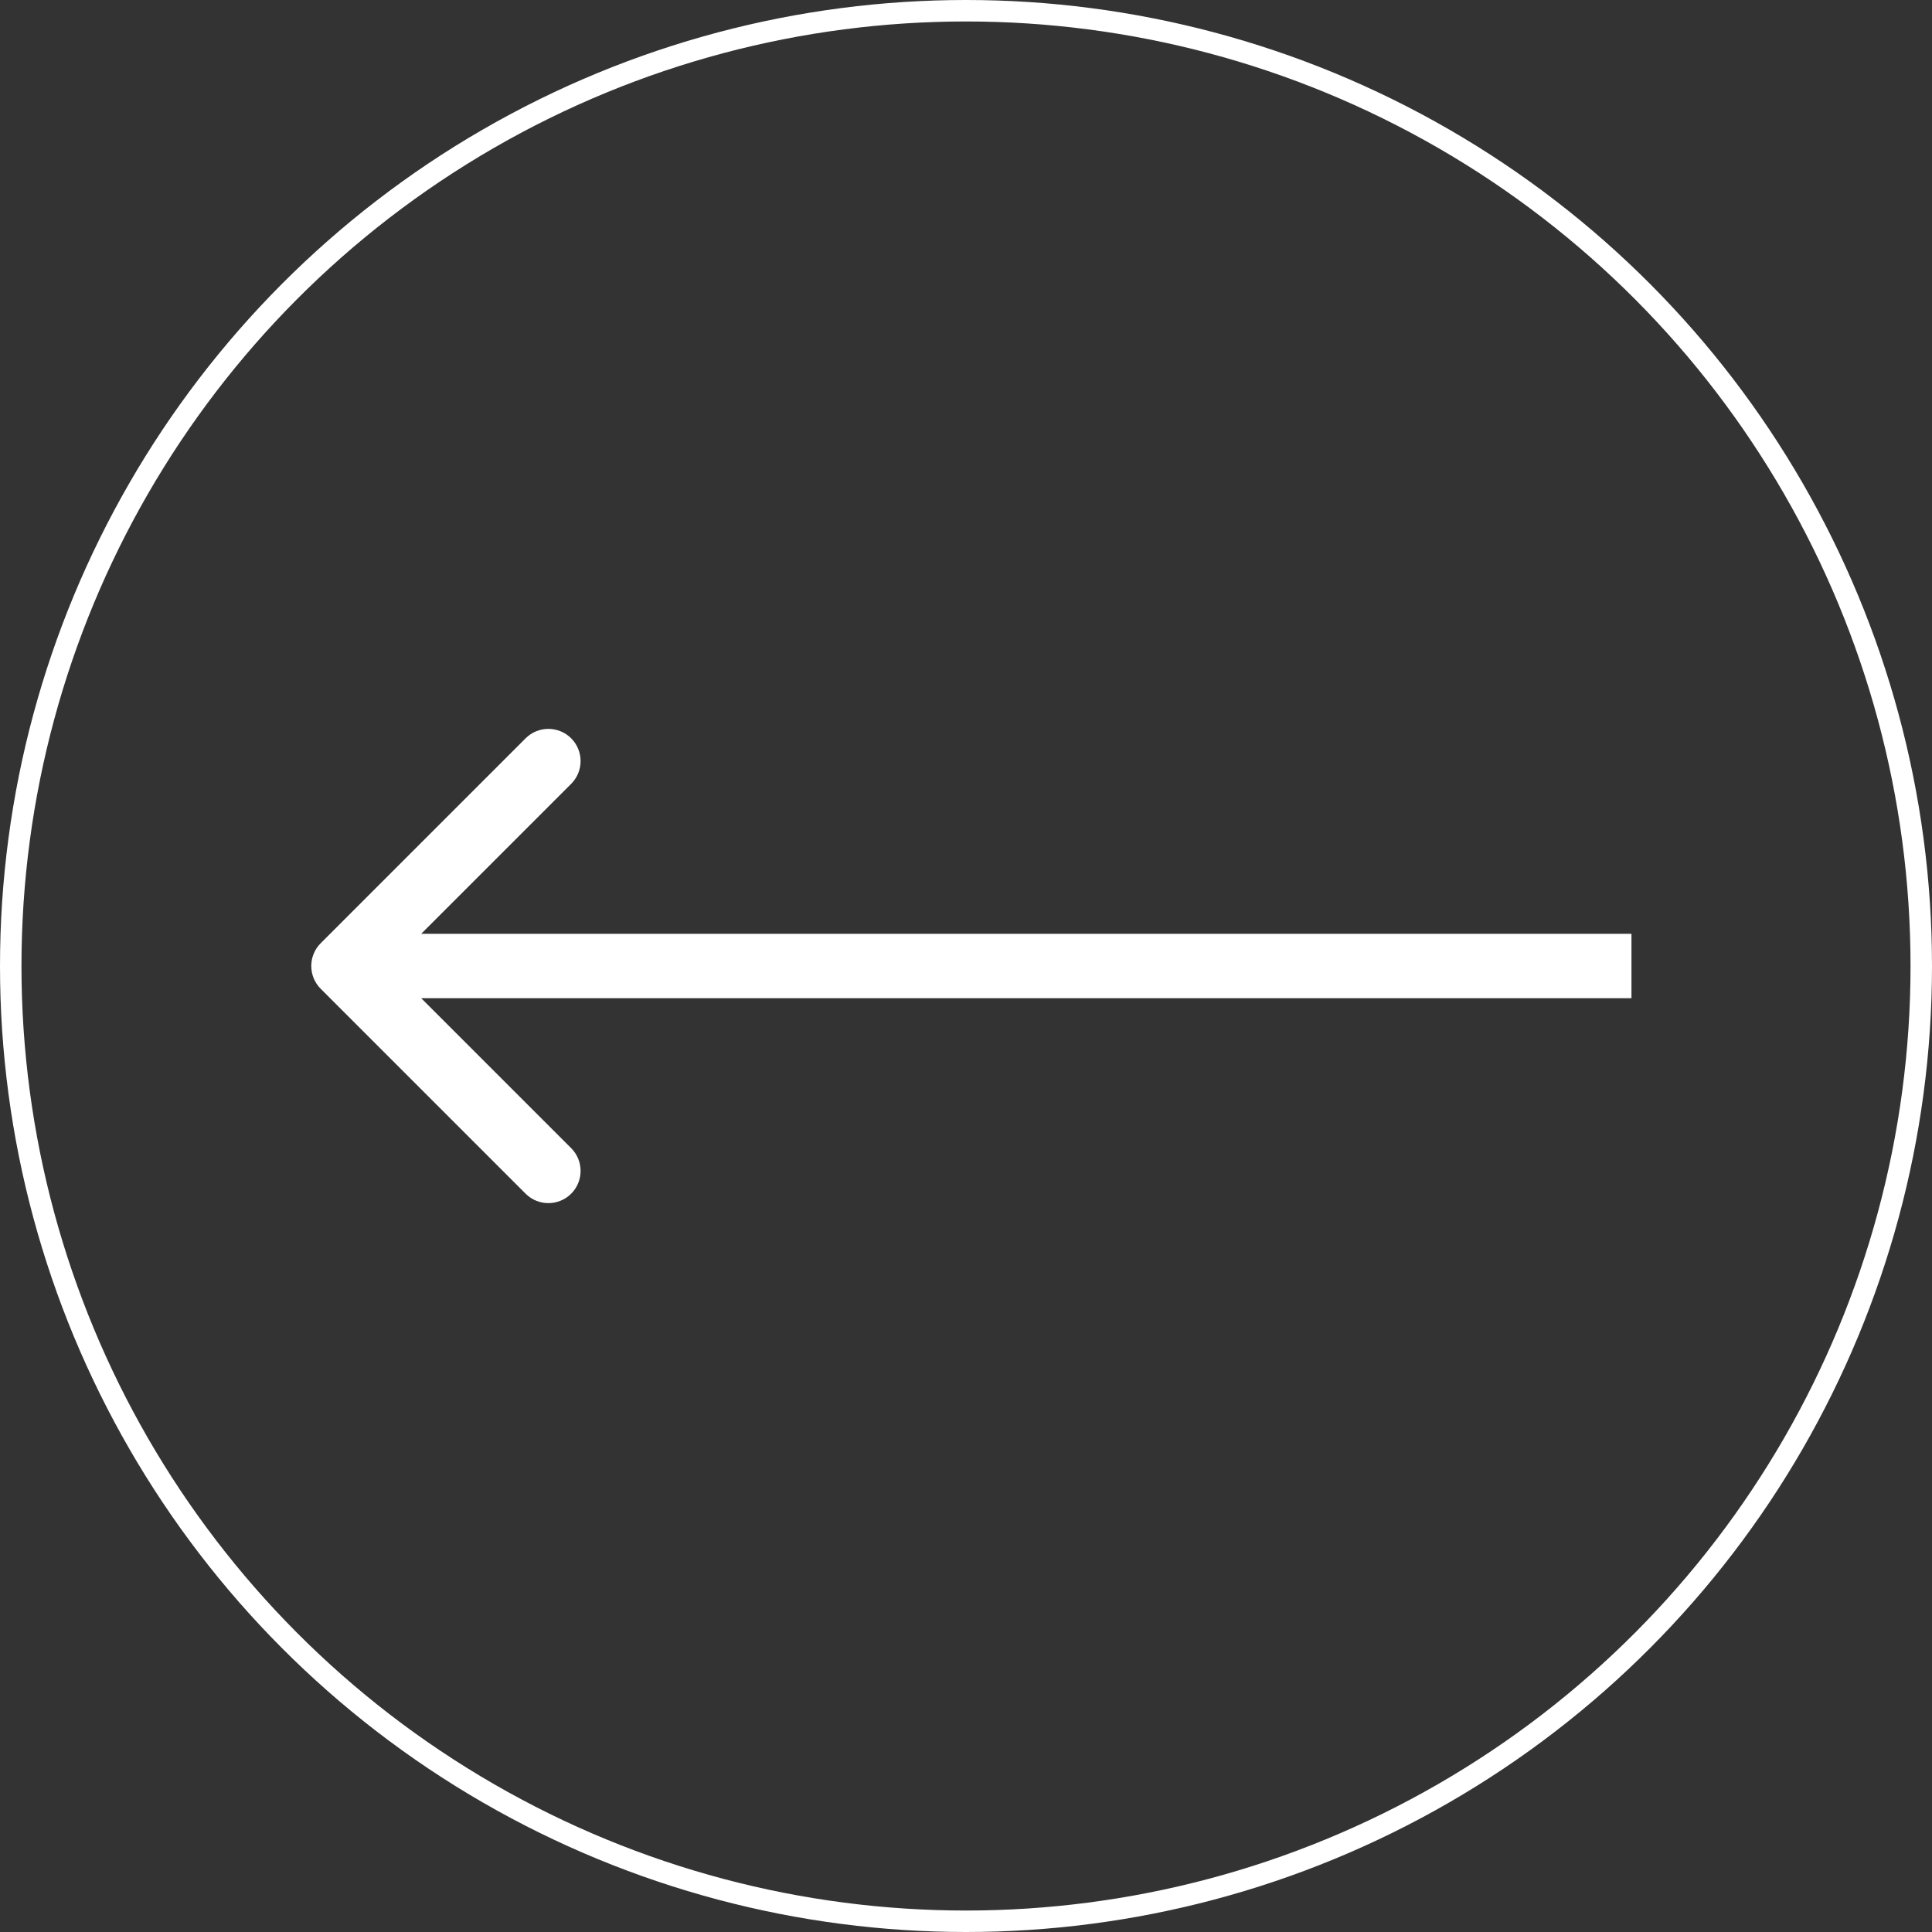
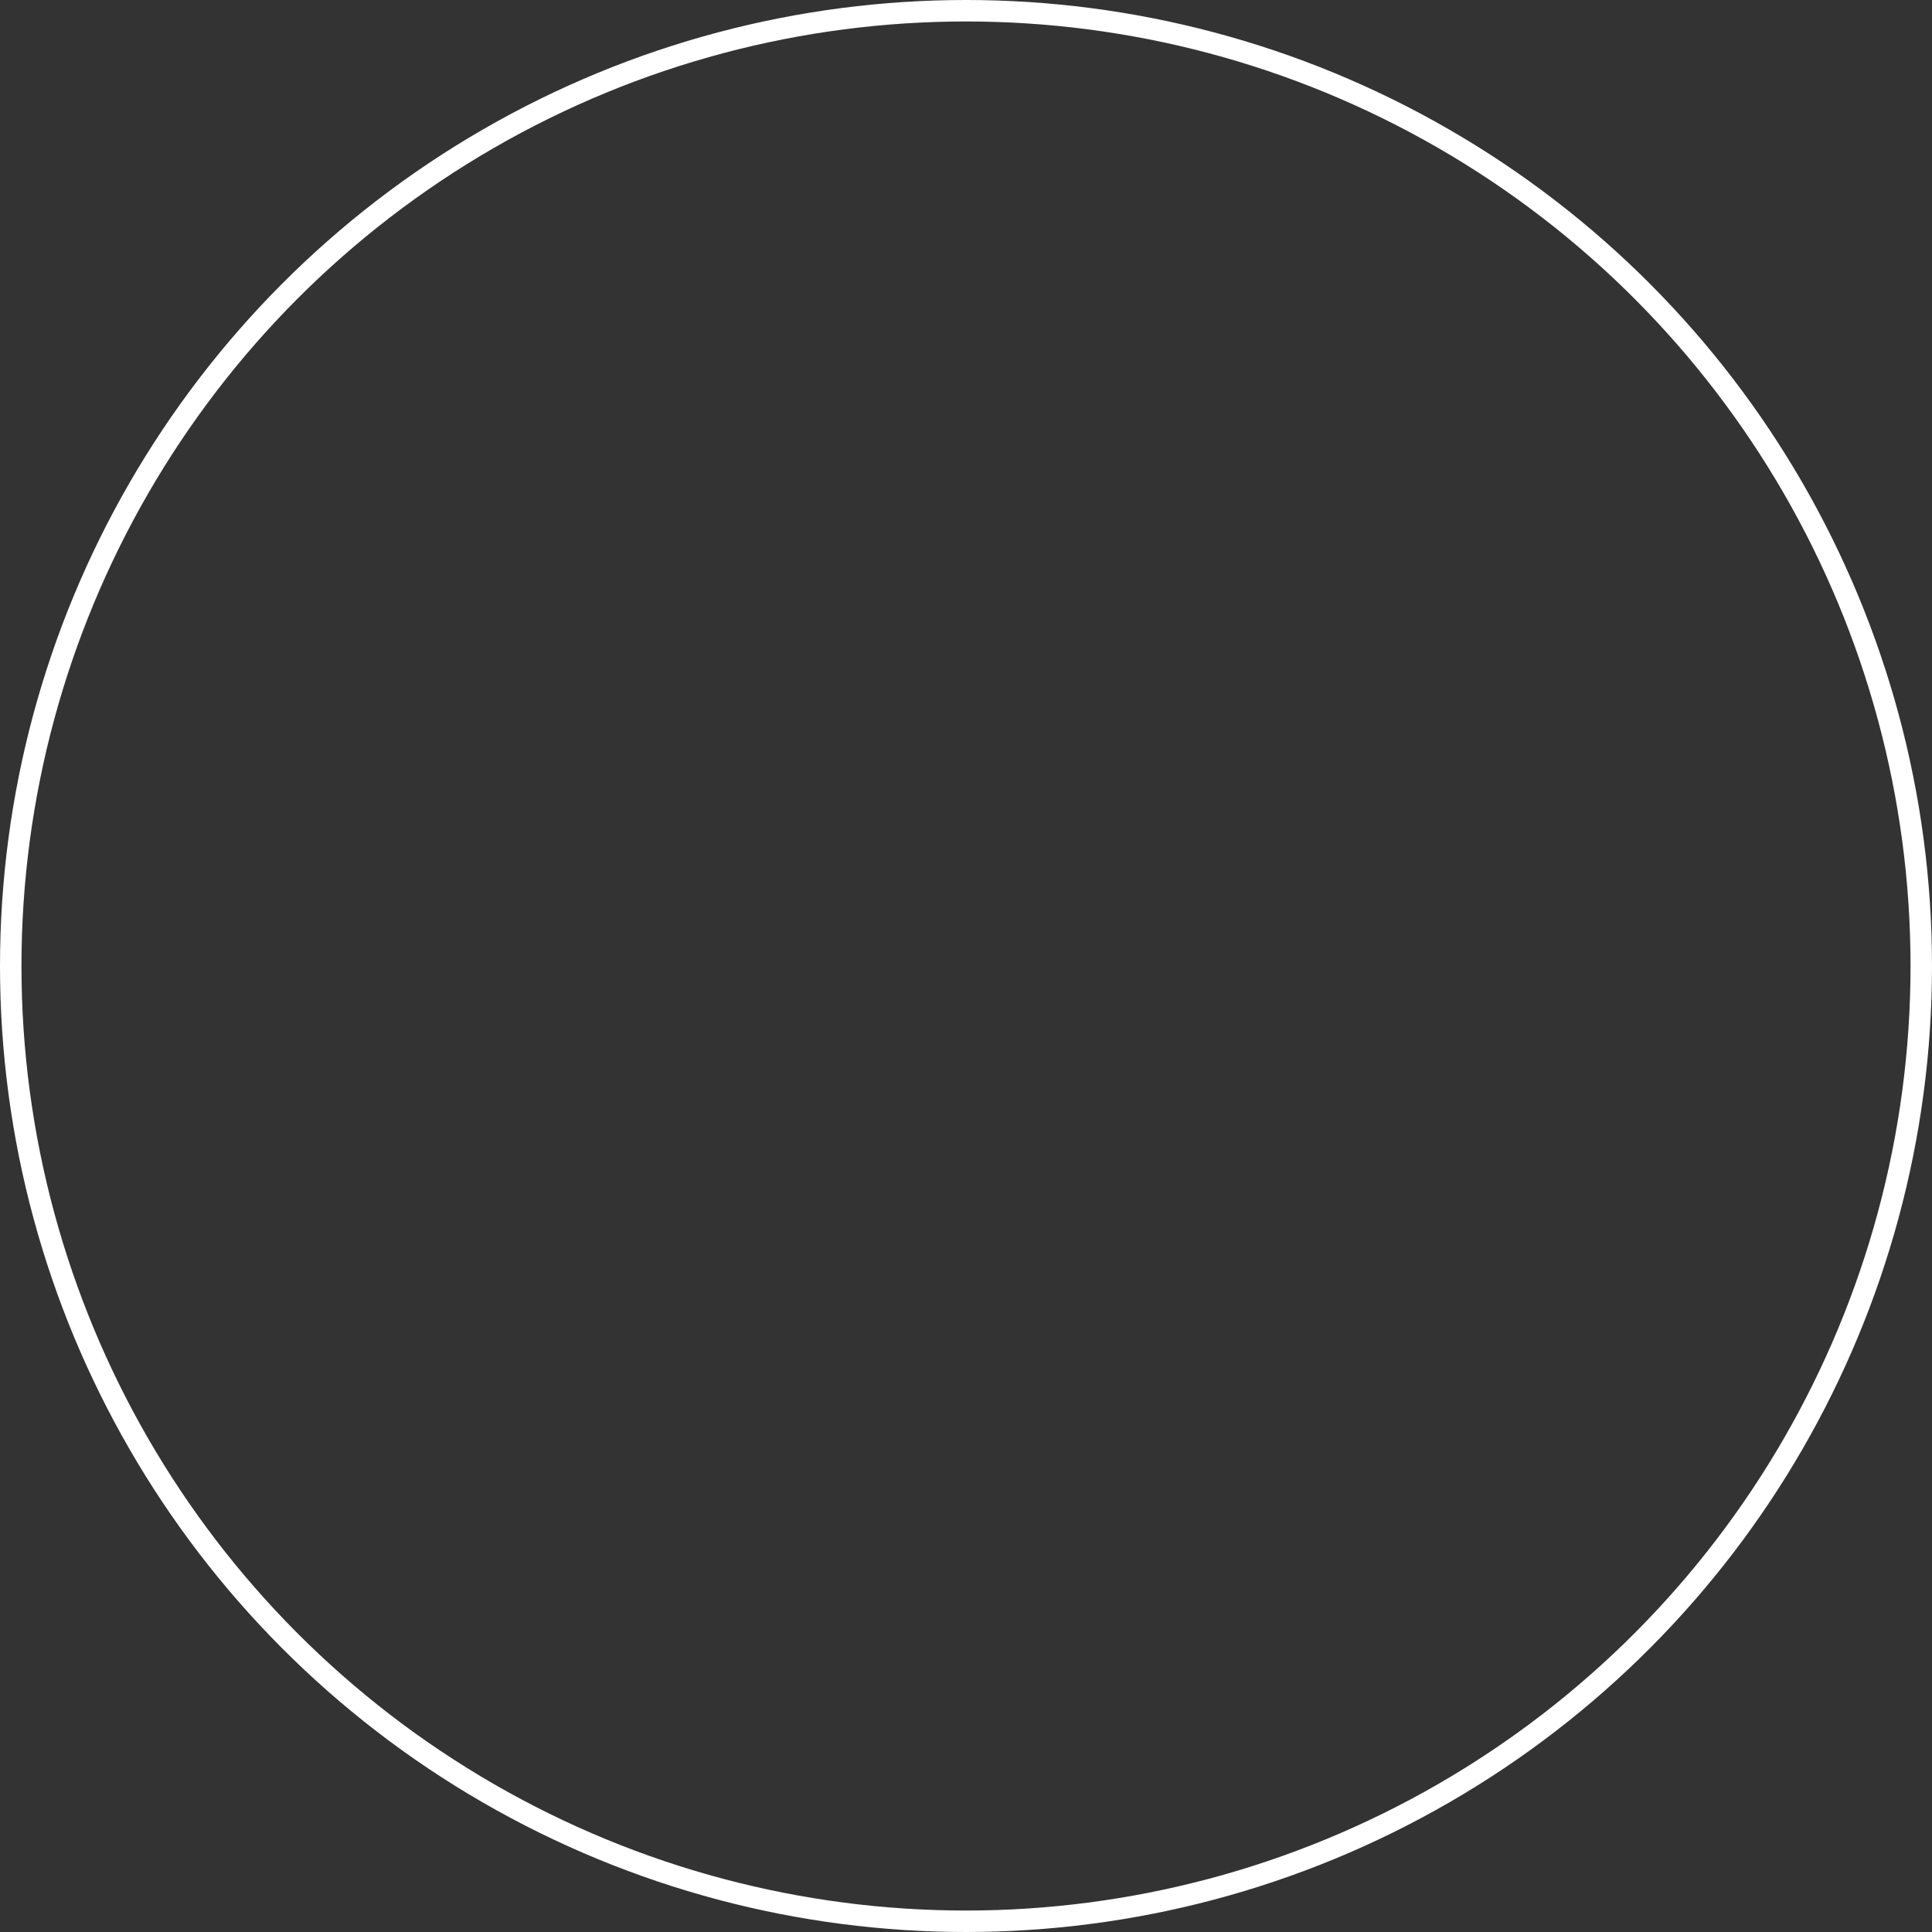
<svg xmlns="http://www.w3.org/2000/svg" width="90" height="90" viewBox="0 0 90 90" fill="none">
  <rect x="0" y="0" width="90" height="90" fill="#333333" stroke="none" />
  <circle cx="45" cy="45" r="44.5" transform="matrix(-1 0 0 1 90 0)" stroke="white" />
-   <path d="M14.939 46.061C14.354 45.475 14.354 44.525 14.939 43.939L24.485 34.393C25.071 33.808 26.021 33.808 26.607 34.393C27.192 34.979 27.192 35.929 26.607 36.515L18.121 45L26.607 53.485C27.192 54.071 27.192 55.021 26.607 55.607C26.021 56.192 25.071 56.192 24.485 55.607L14.939 46.061ZM76 46.5H16V43.5H76V46.5Z" fill="white" />
</svg>